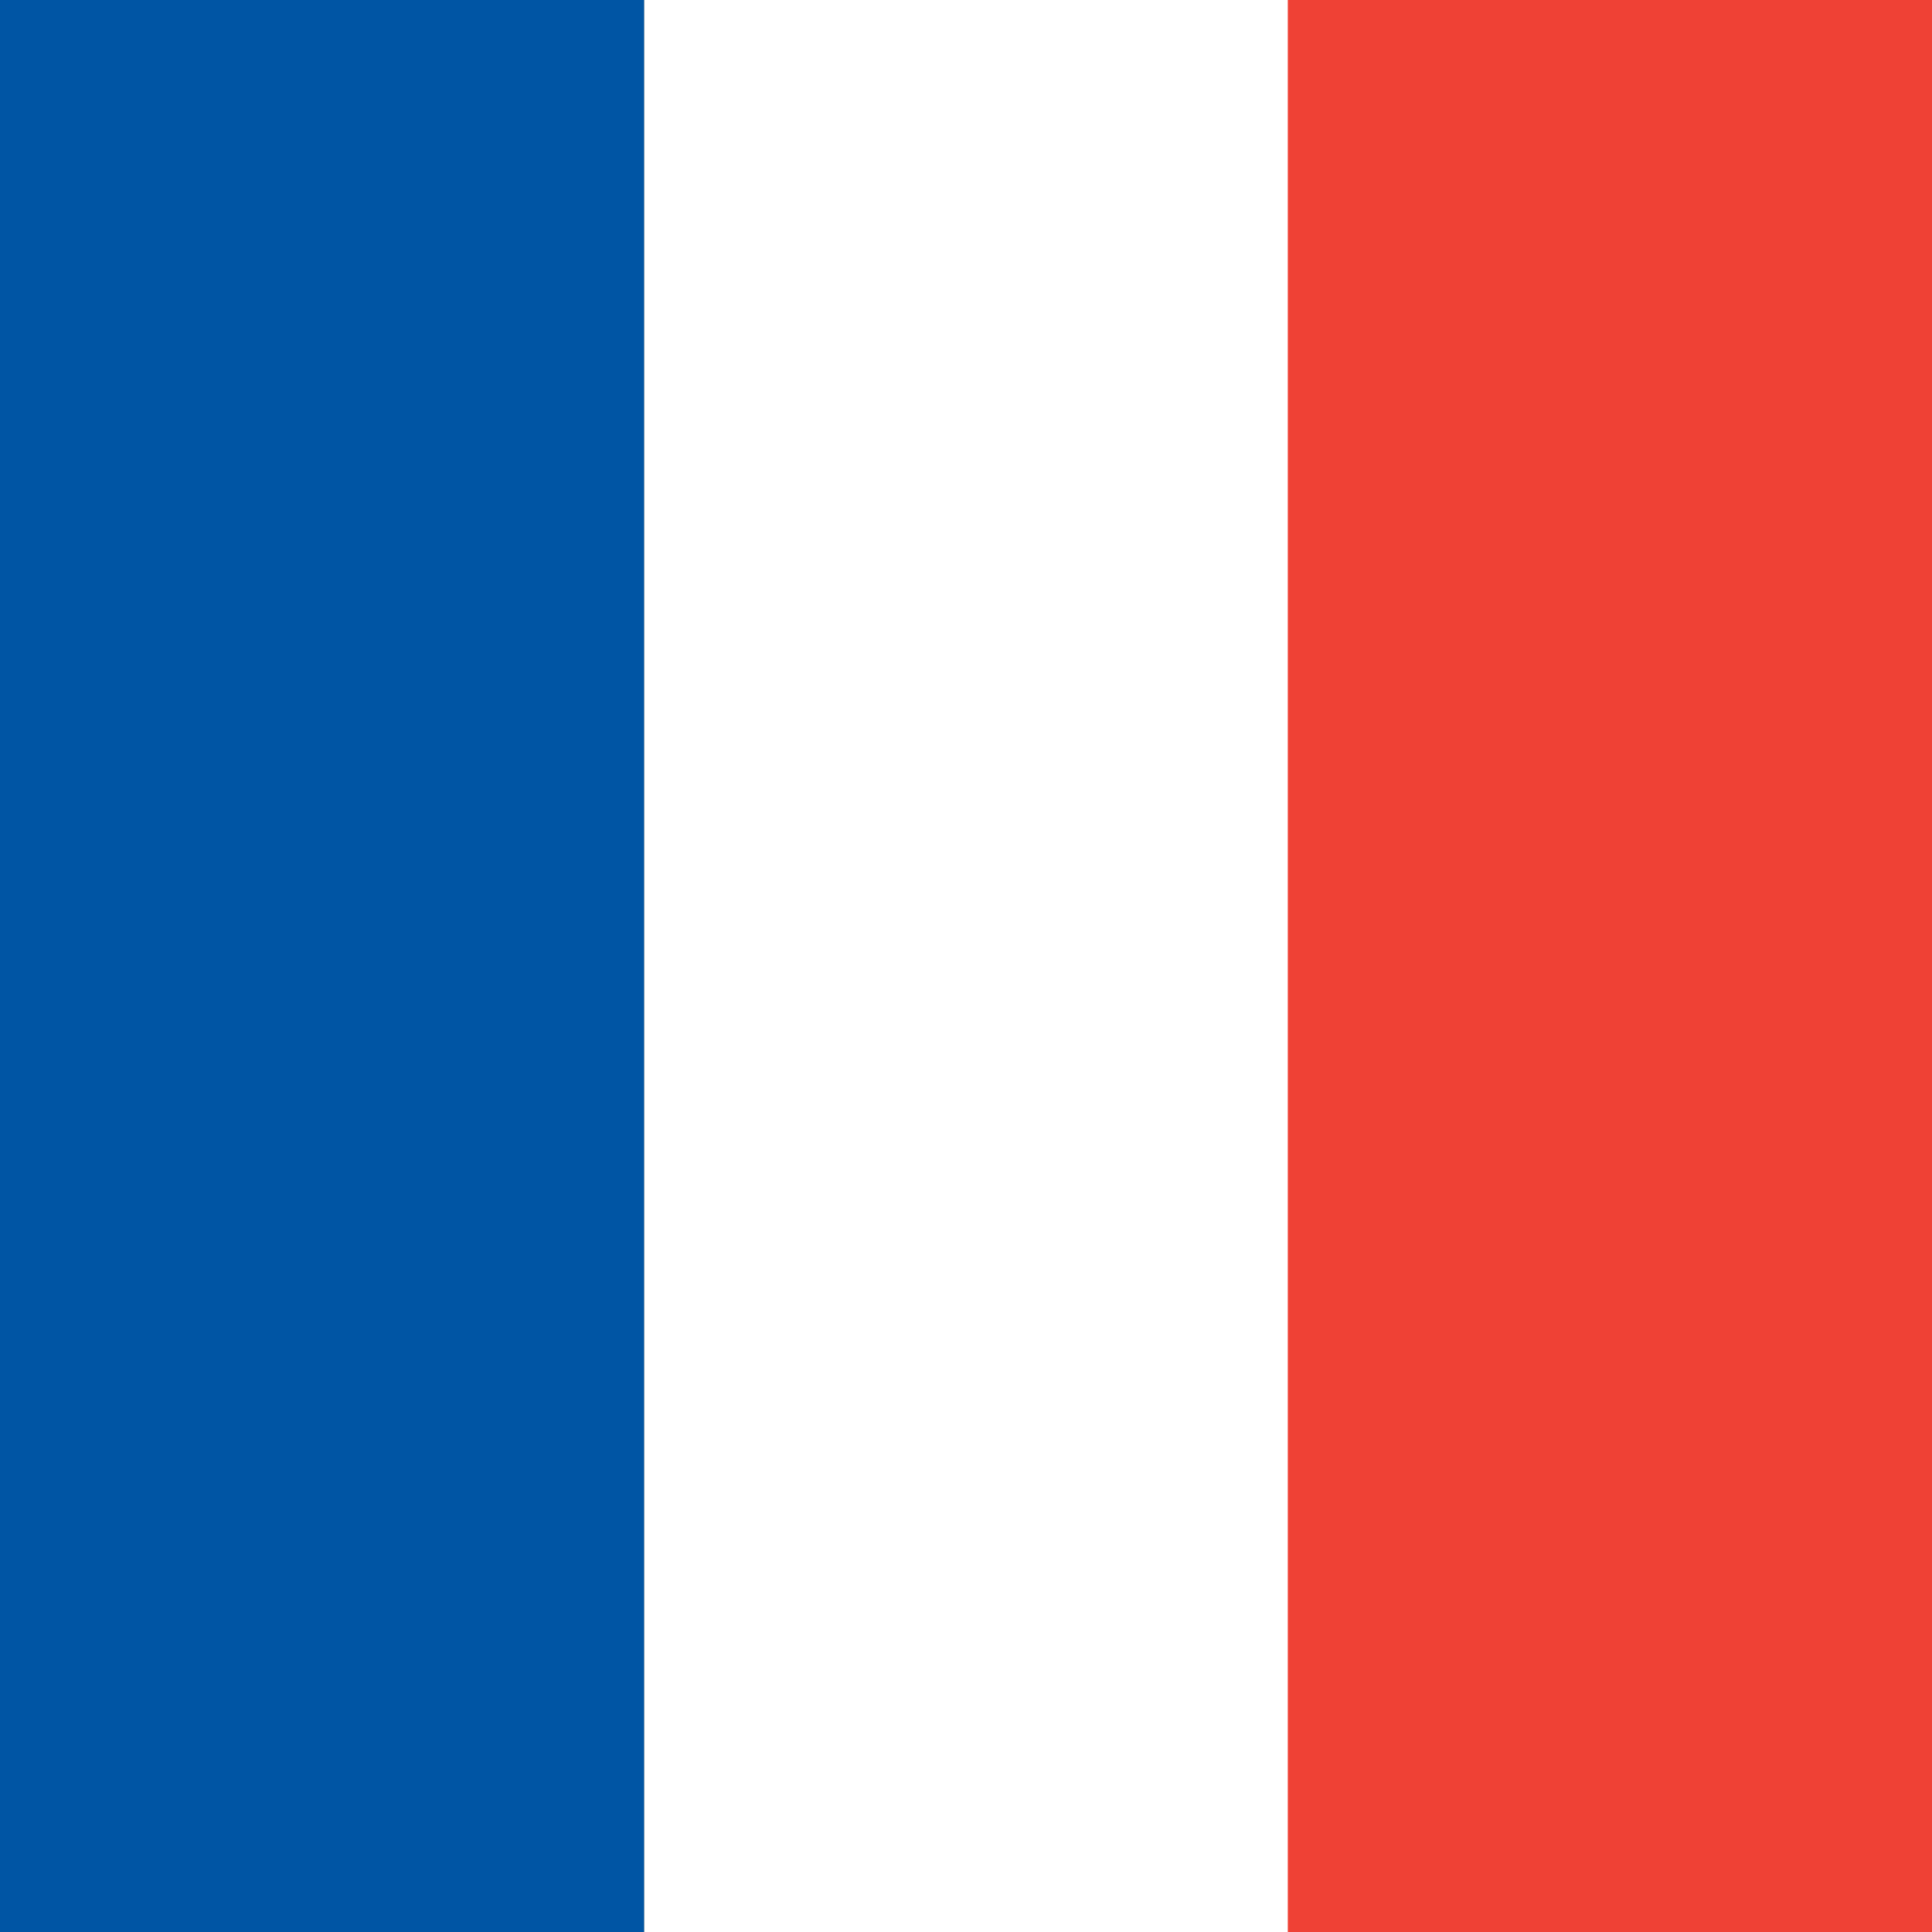
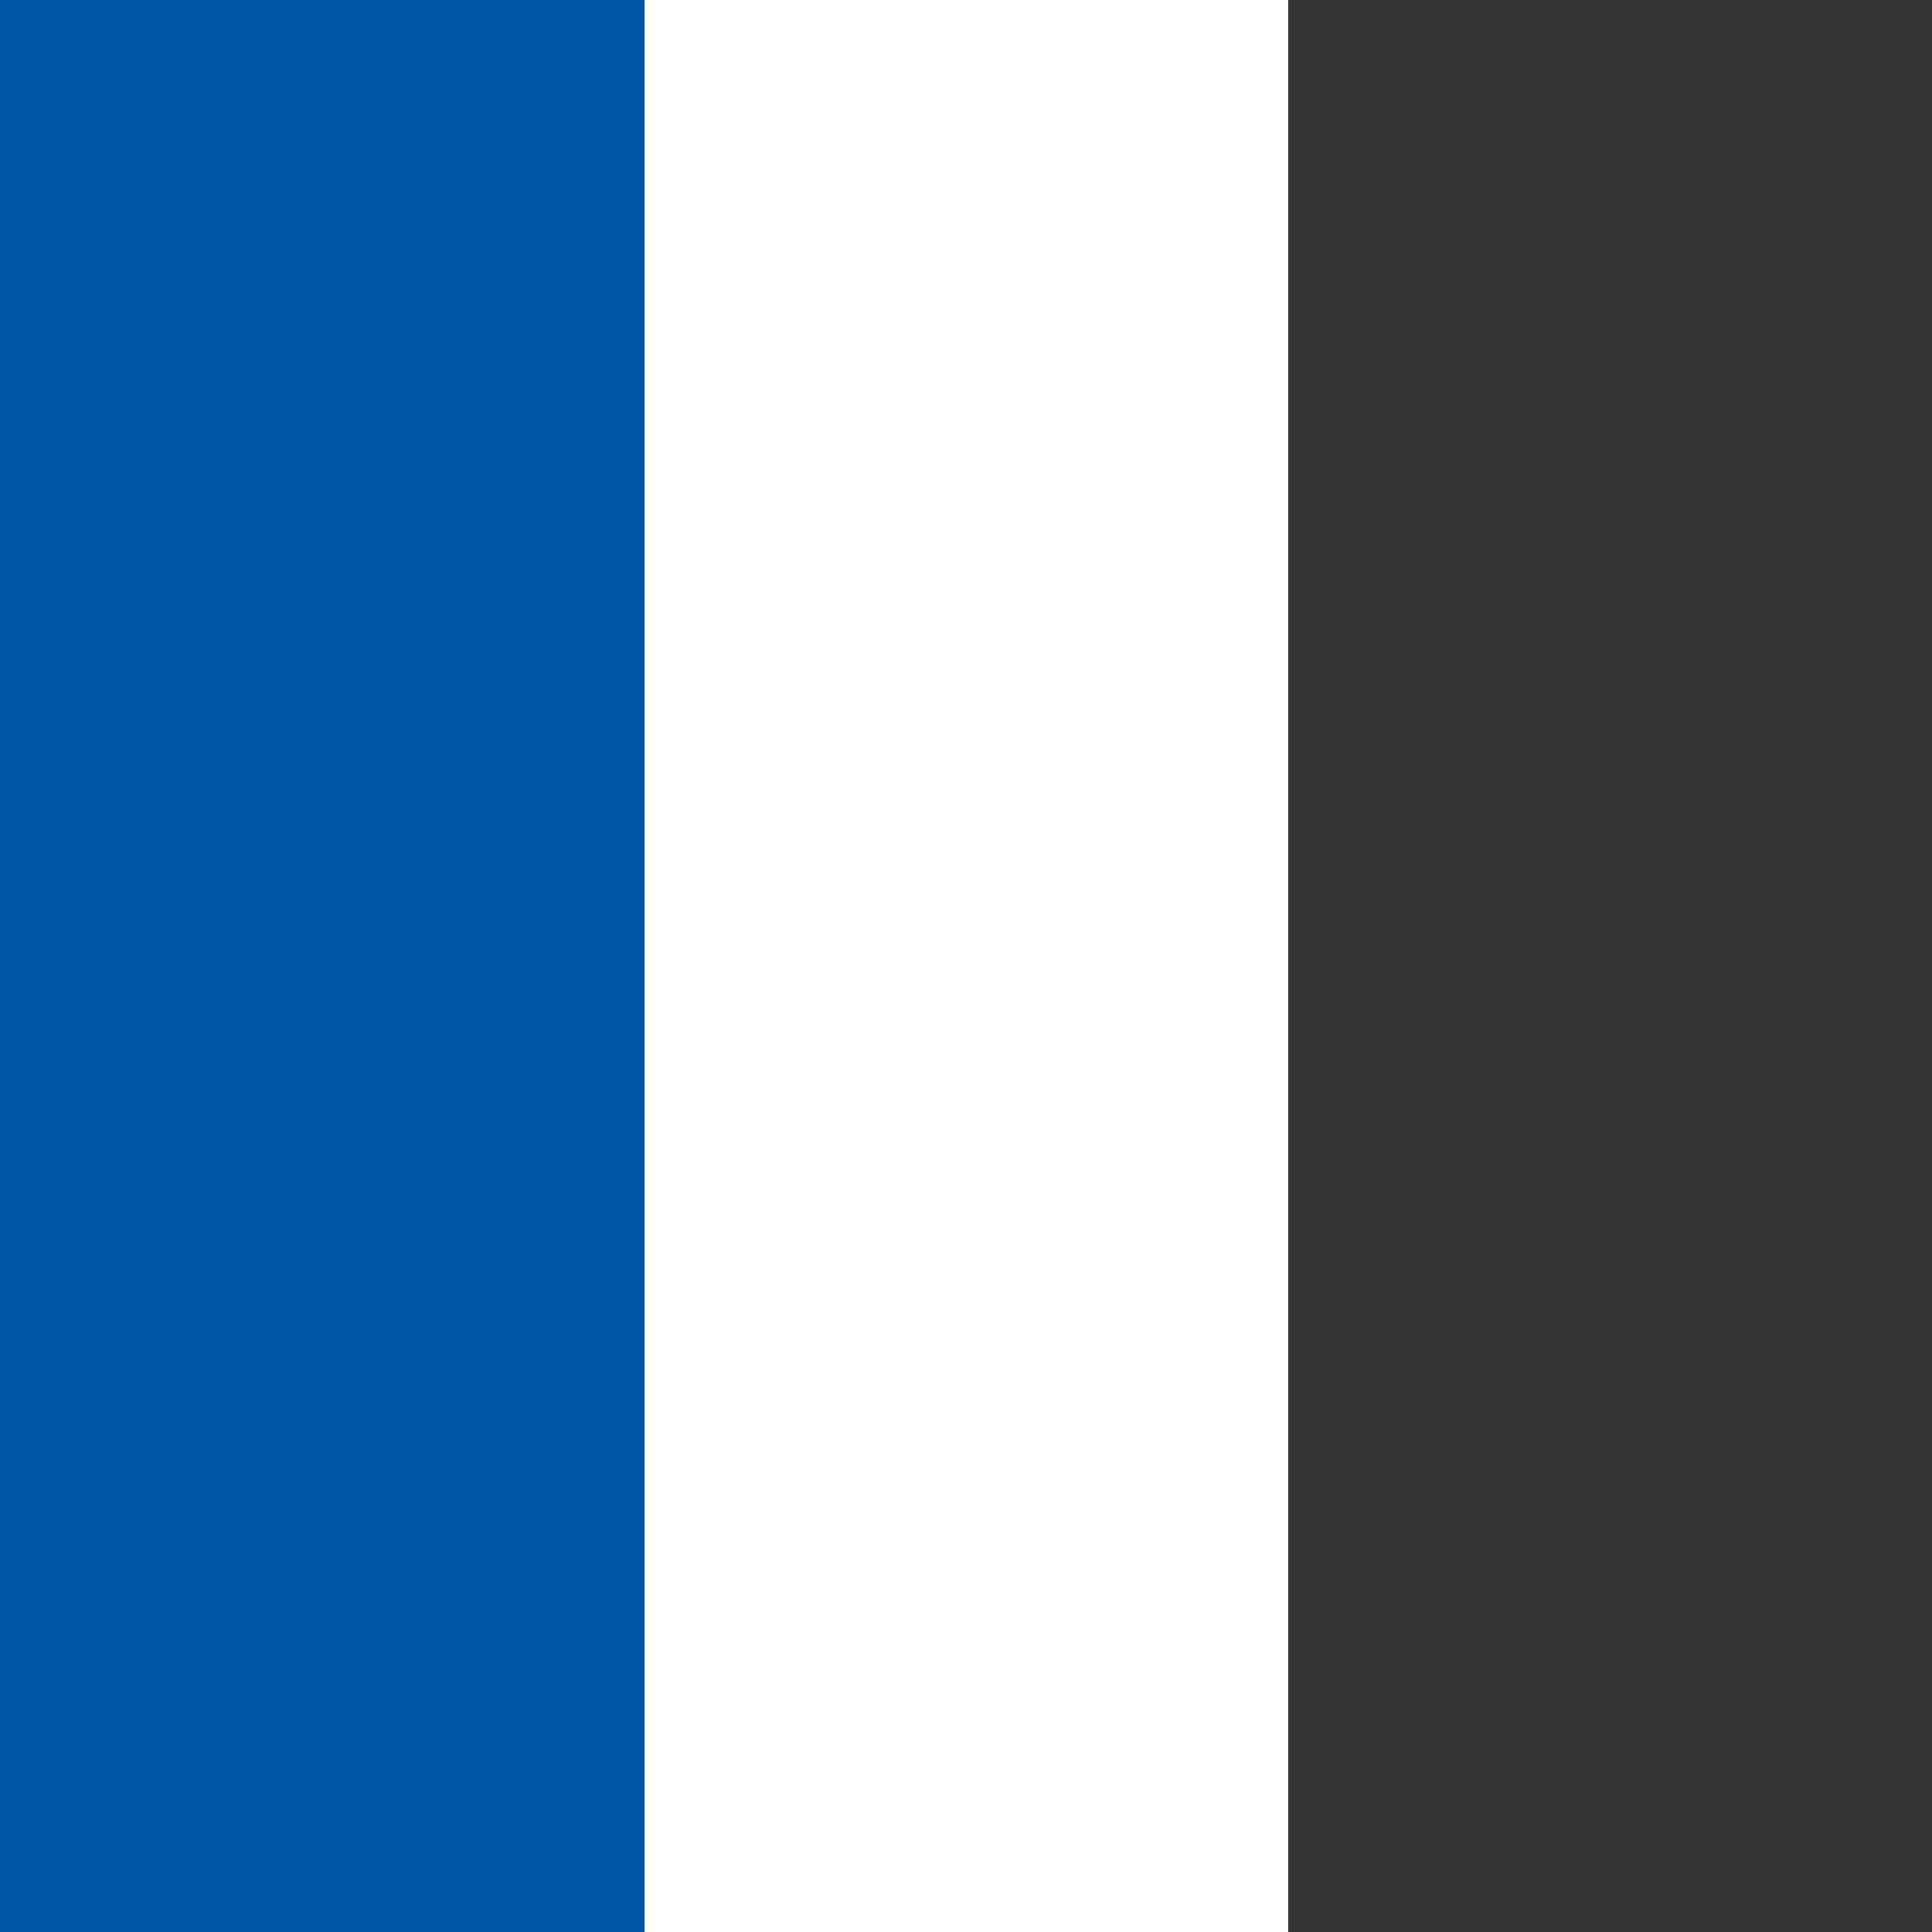
<svg xmlns="http://www.w3.org/2000/svg" viewBox="0 0 32 32" width="32" height="32">
  <rect x="0" y="0" width="32" height="32" fill="#333333" stroke="none" />
  <rect x="0" y="0" width="10.67" height="32" fill="#0055A4" />
  <rect x="10.67" y="0" width="10.67" height="32" fill="#FFFFFF" />
-   <rect x="21.33" y="0" width="10.67" height="32" fill="#EF4135" />
</svg>